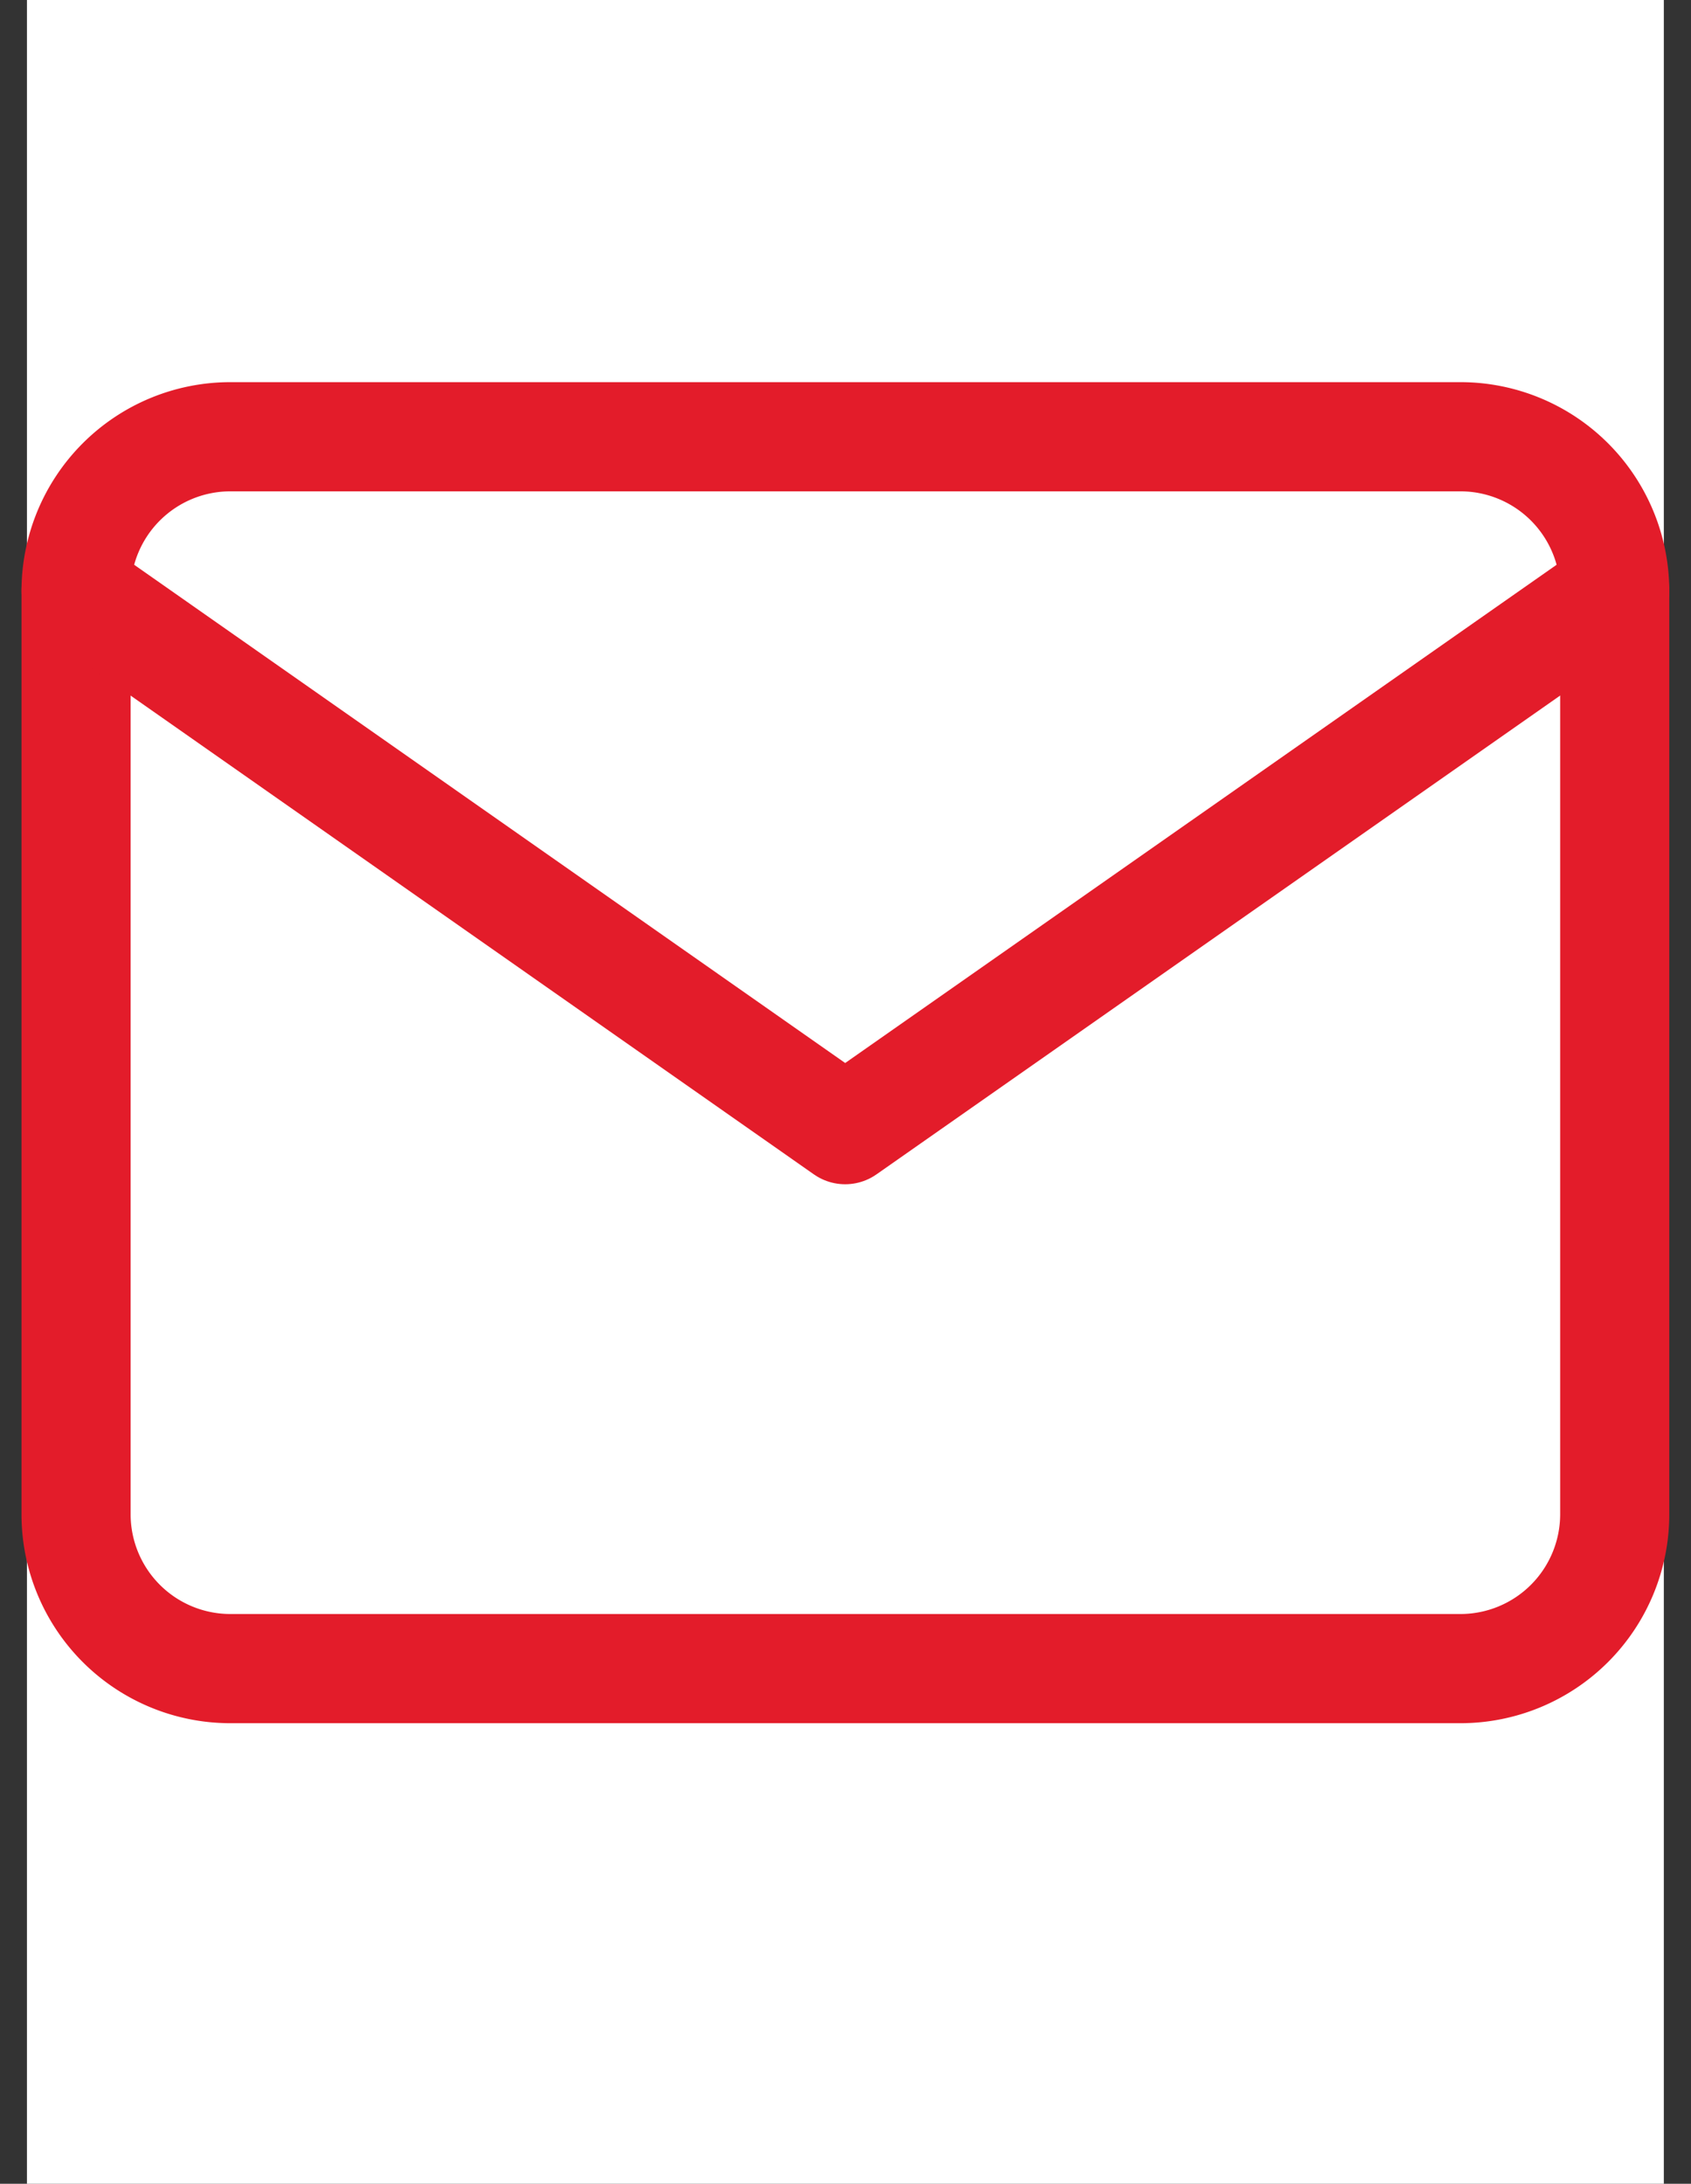
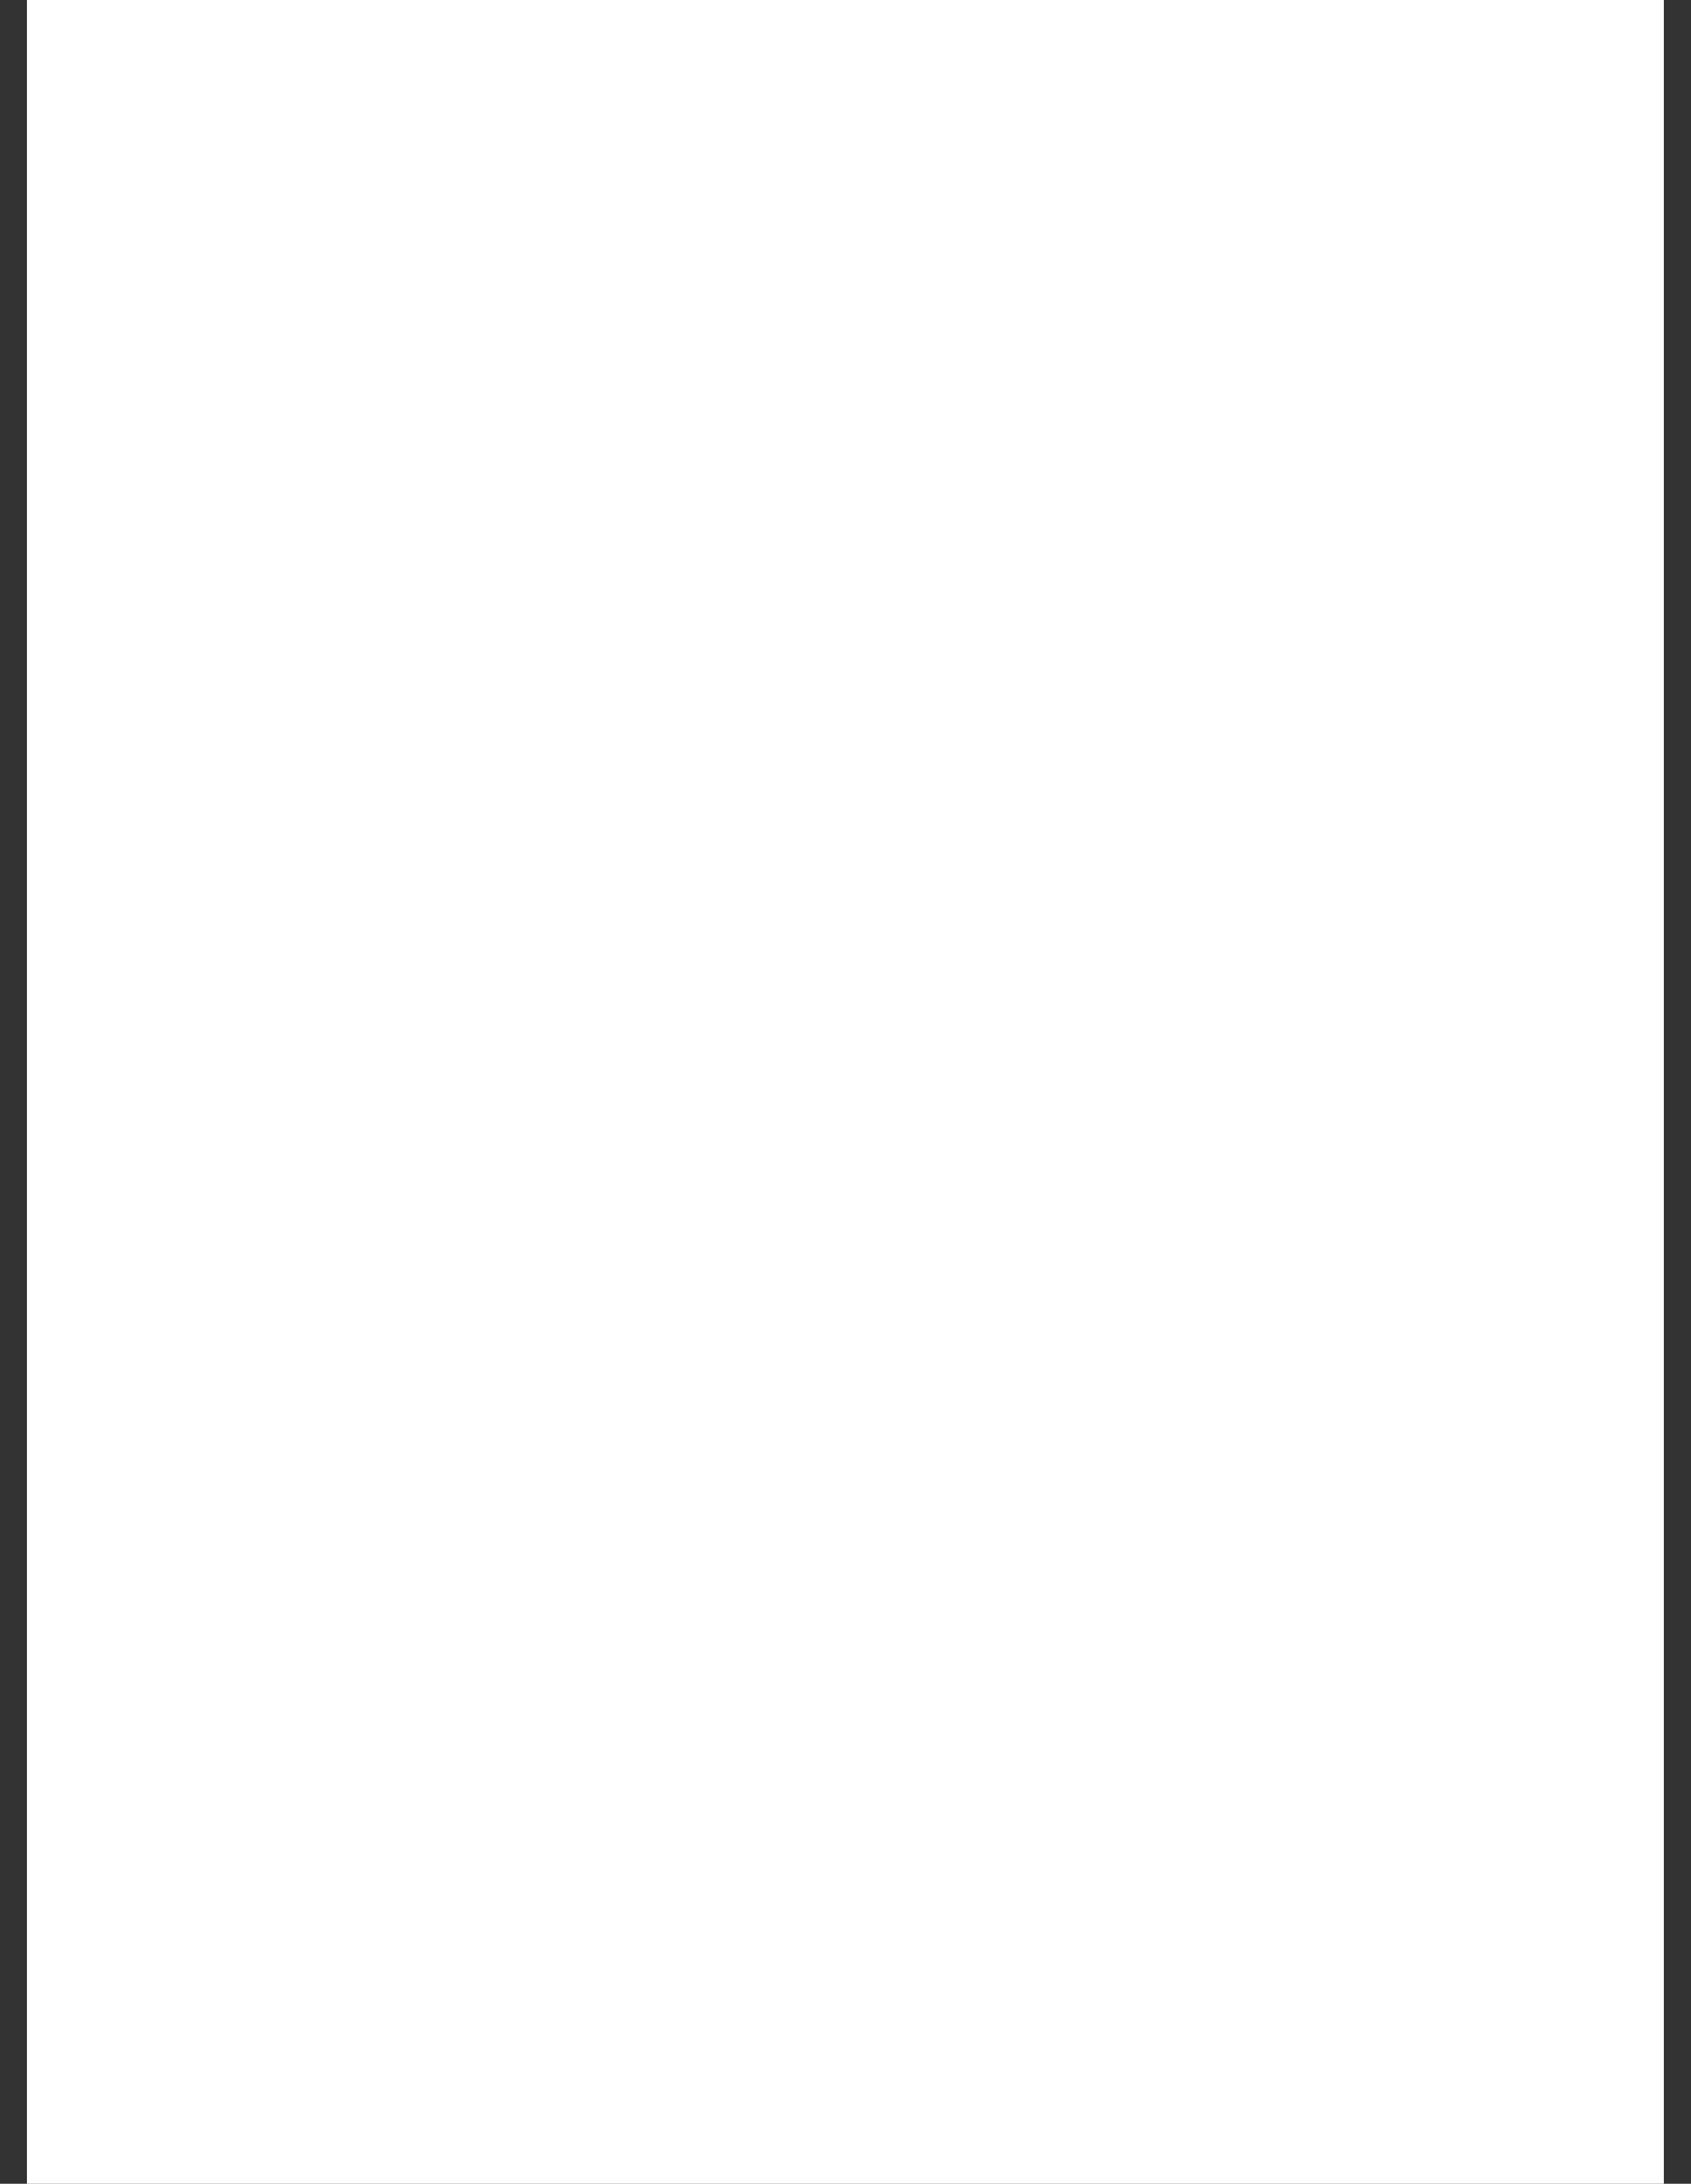
<svg xmlns="http://www.w3.org/2000/svg" width="15.496" height="20" viewBox="0 0 15.496 20">
  <rect x="0" y="0" width="15.496" height="20" fill="#333333" stroke="none" />
  <g id="Group_177" data-name="Group 177" transform="translate(-349.753)">
    <rect id="Rectangle_36" data-name="Rectangle 36" width="15" height="20" transform="translate(350)" fill="#fff" />
    <g id="Icon_feather-mail" data-name="Icon feather-mail" transform="translate(350.45 4)">
-       <path id="Path_92" data-name="Path 92" d="M4.41,6H15.693A1.414,1.414,0,0,1,17.1,7.41v8.462a1.414,1.414,0,0,1-1.41,1.41H4.41A1.414,1.414,0,0,1,3,15.872V7.41A1.414,1.414,0,0,1,4.41,6Z" transform="translate(-3 -6)" fill="none" stroke="#e31c2a" stroke-linecap="round" stroke-linejoin="round" stroke-width="1" />
-       <path id="Path_93" data-name="Path 93" d="M17.1,9l-7.052,4.936L3,9" transform="translate(-3 -7.59)" fill="none" stroke="#e31c2a" stroke-linecap="round" stroke-linejoin="round" stroke-width="1" />
-     </g>
+       </g>
  </g>
</svg>